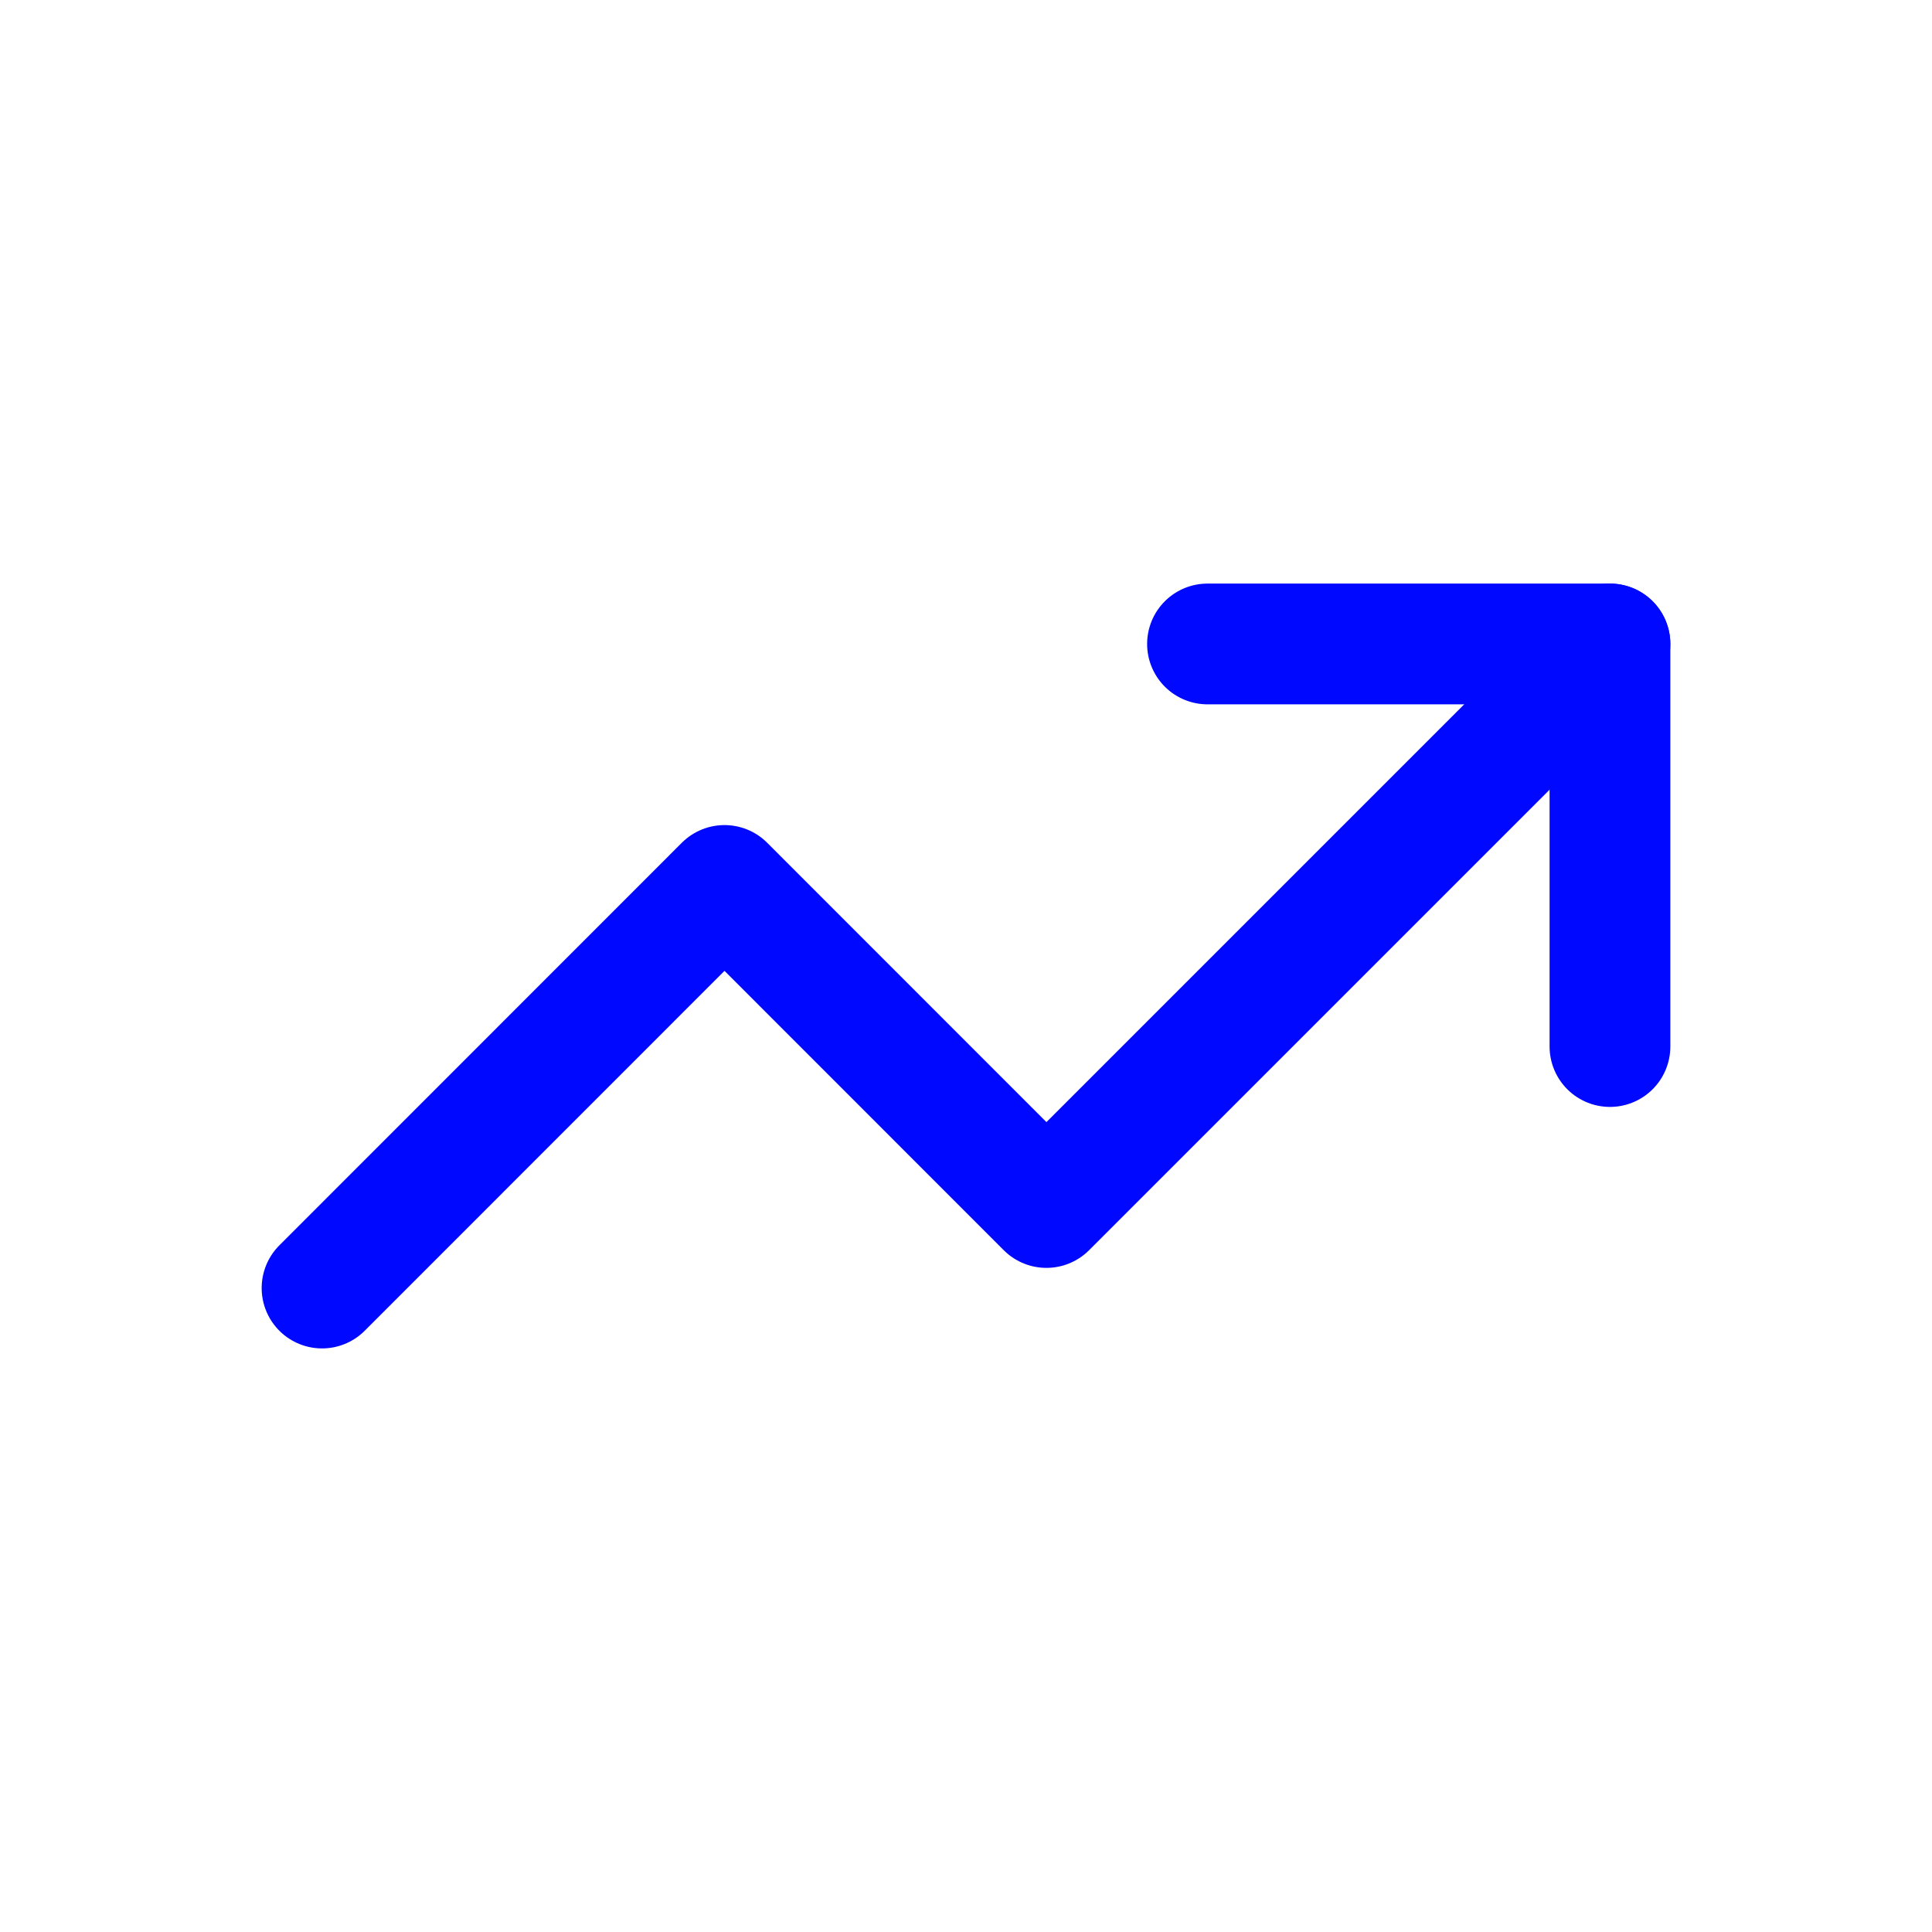
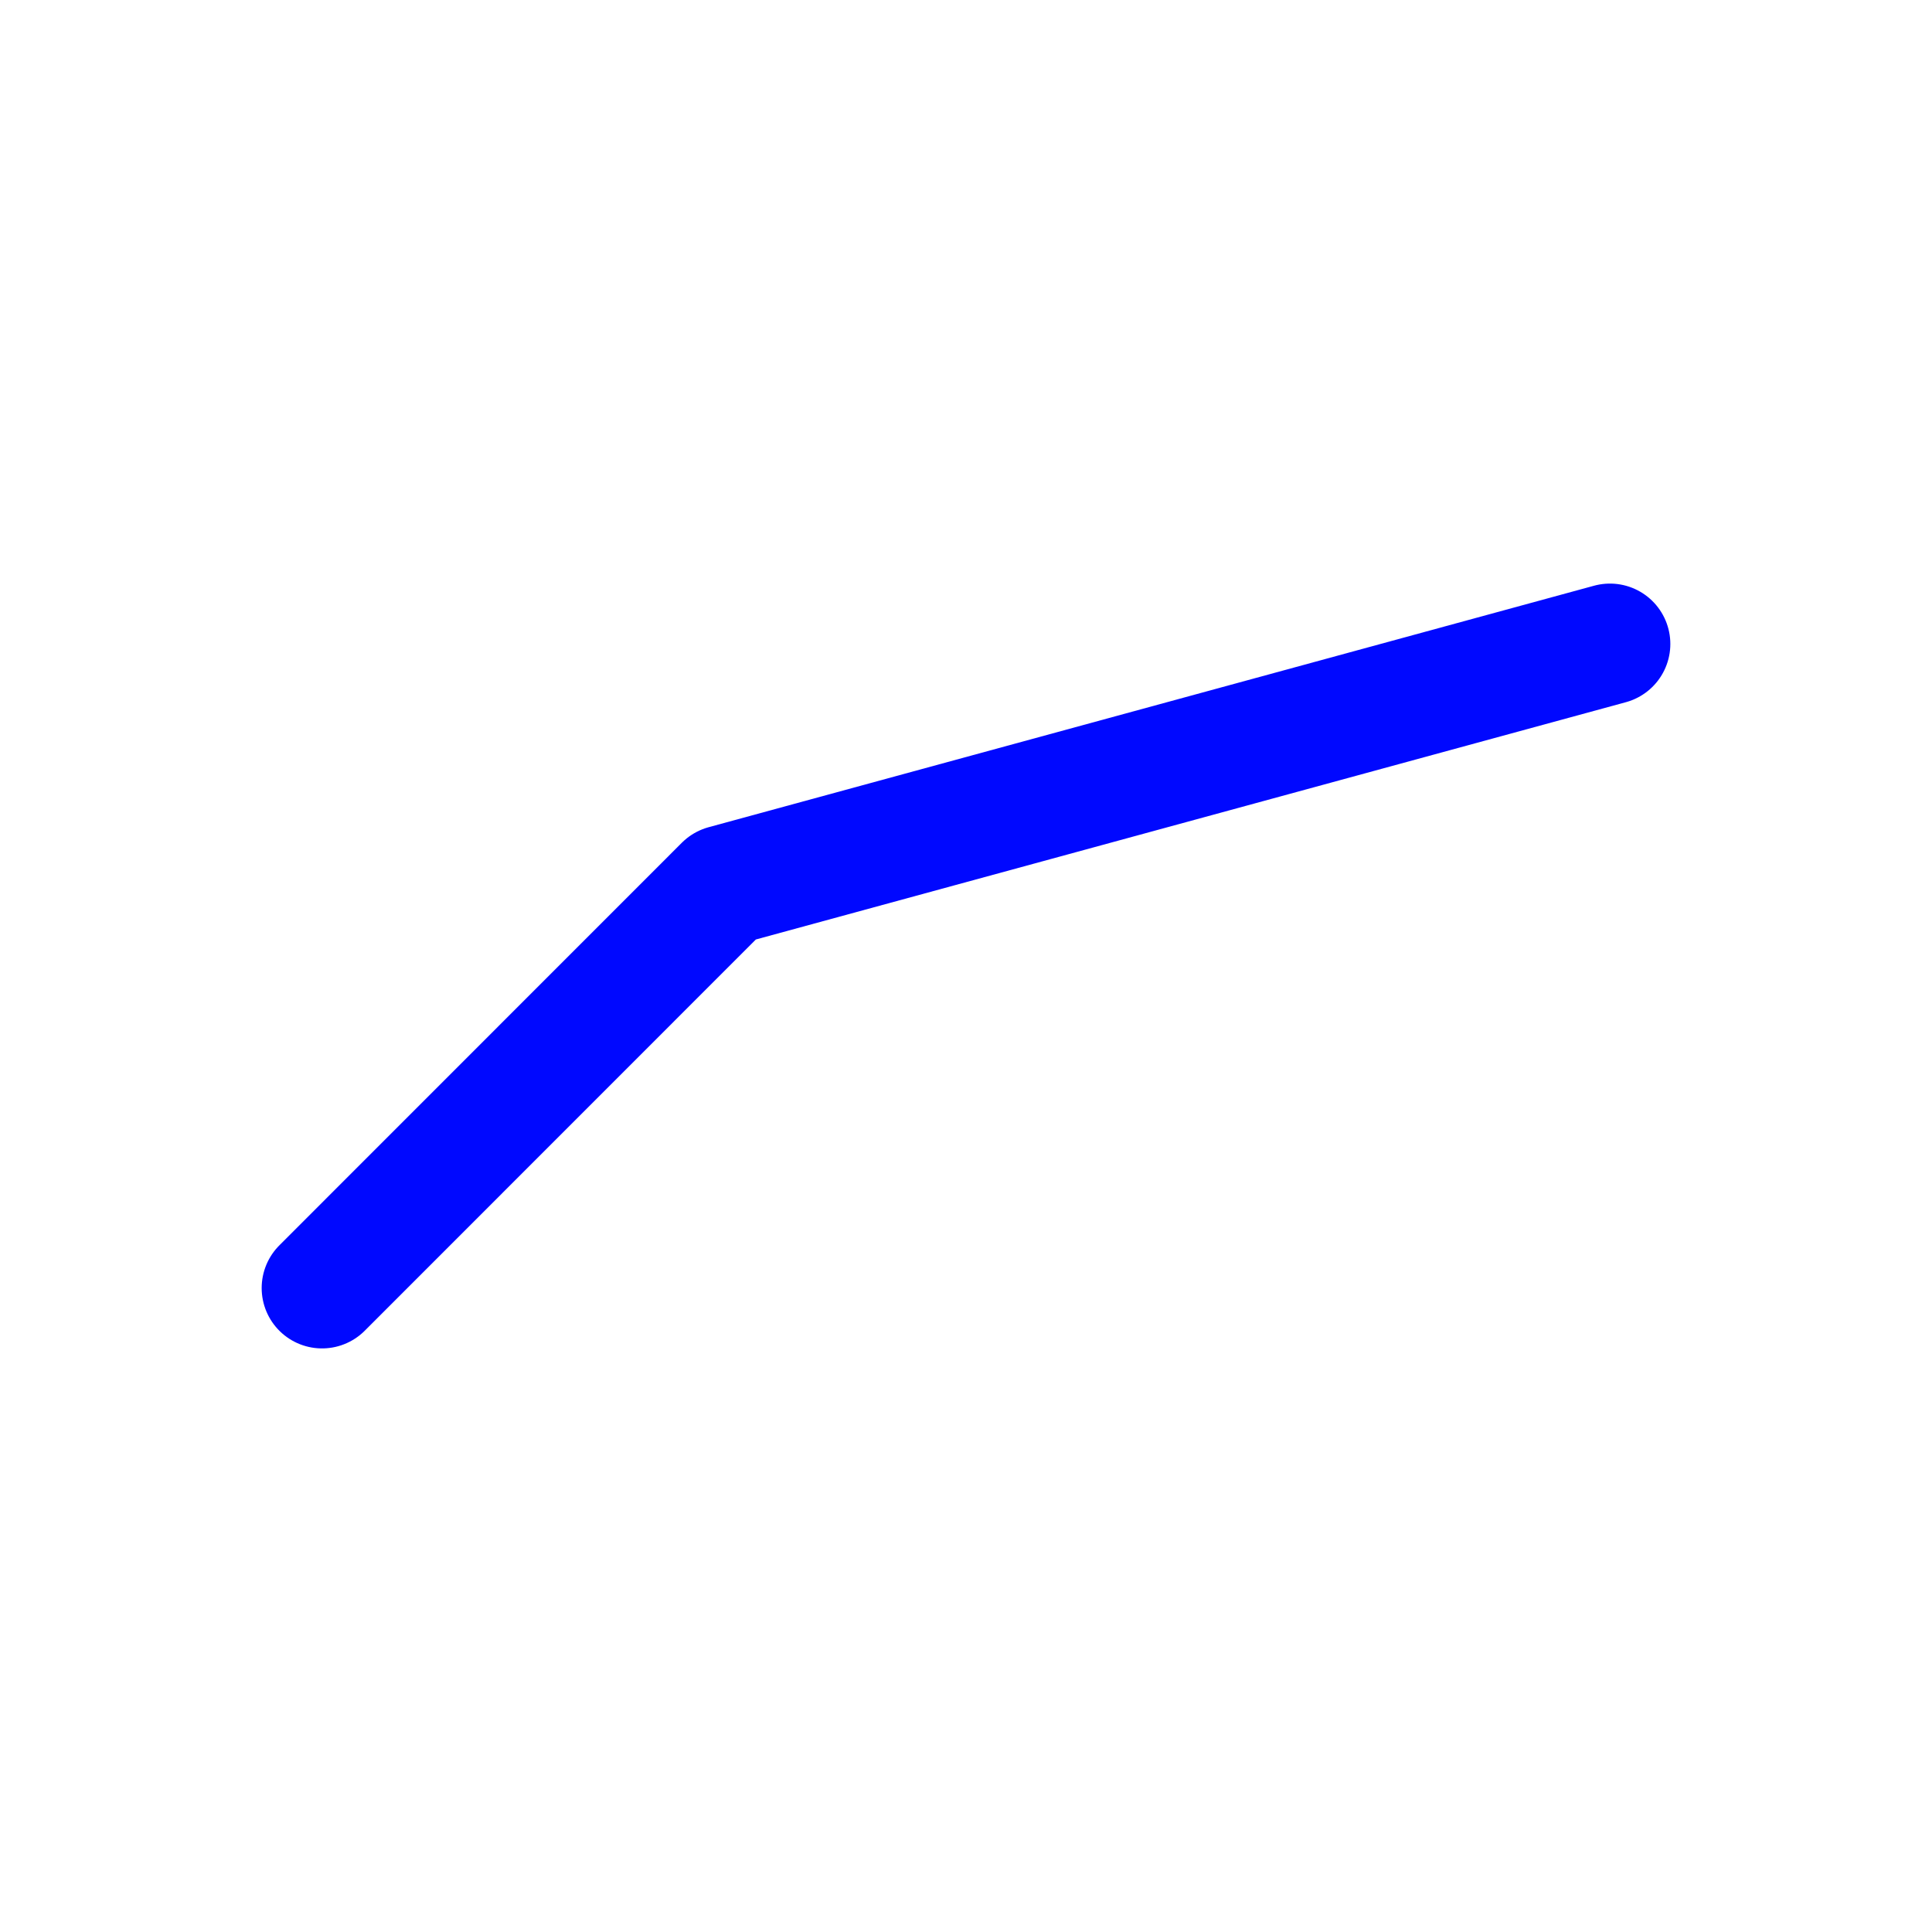
<svg xmlns="http://www.w3.org/2000/svg" width="16" height="16" viewBox="0 0 16 16" fill="none">
-   <path d="M10 5.333H13.333V8.667" stroke="#0008FF" stroke-linecap="round" stroke-linejoin="round" />
-   <path d="M13.333 5.333L8.666 10L6 7.333L2.667 10.667" stroke="#0008FF" stroke-linecap="round" stroke-linejoin="round" />
+   <path d="M13.333 5.333L6 7.333L2.667 10.667" stroke="#0008FF" stroke-linecap="round" stroke-linejoin="round" />
</svg>